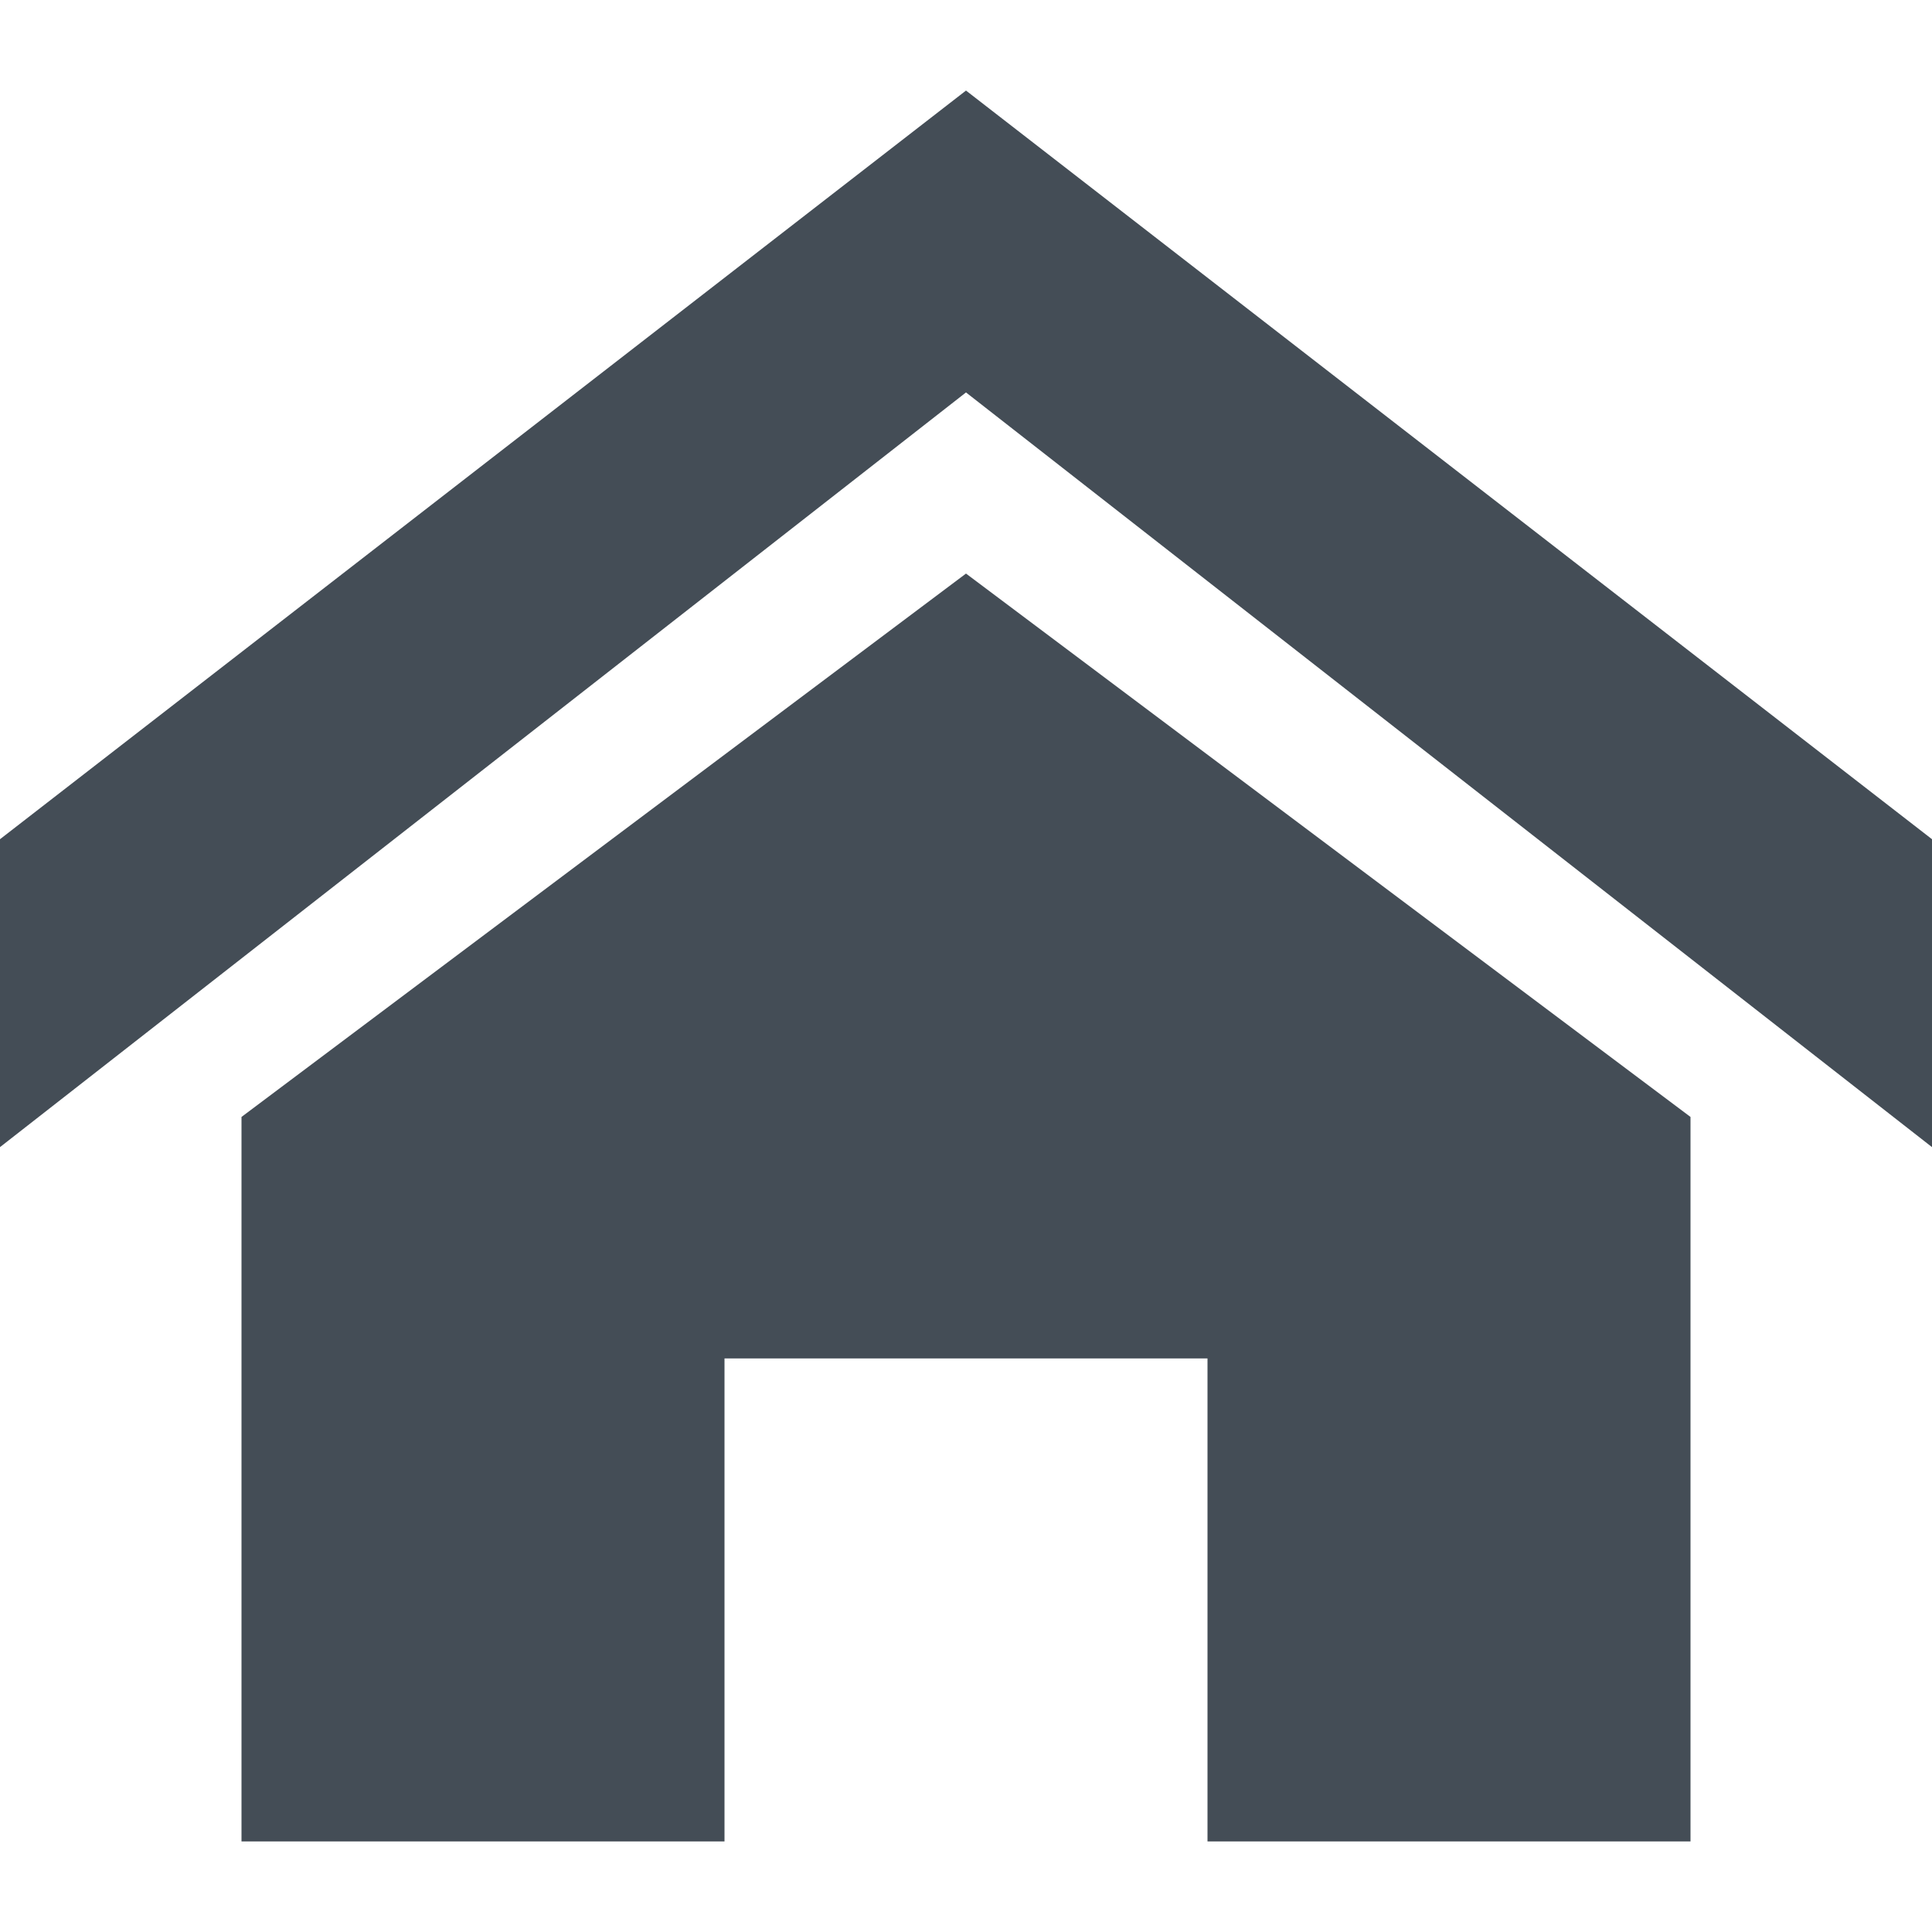
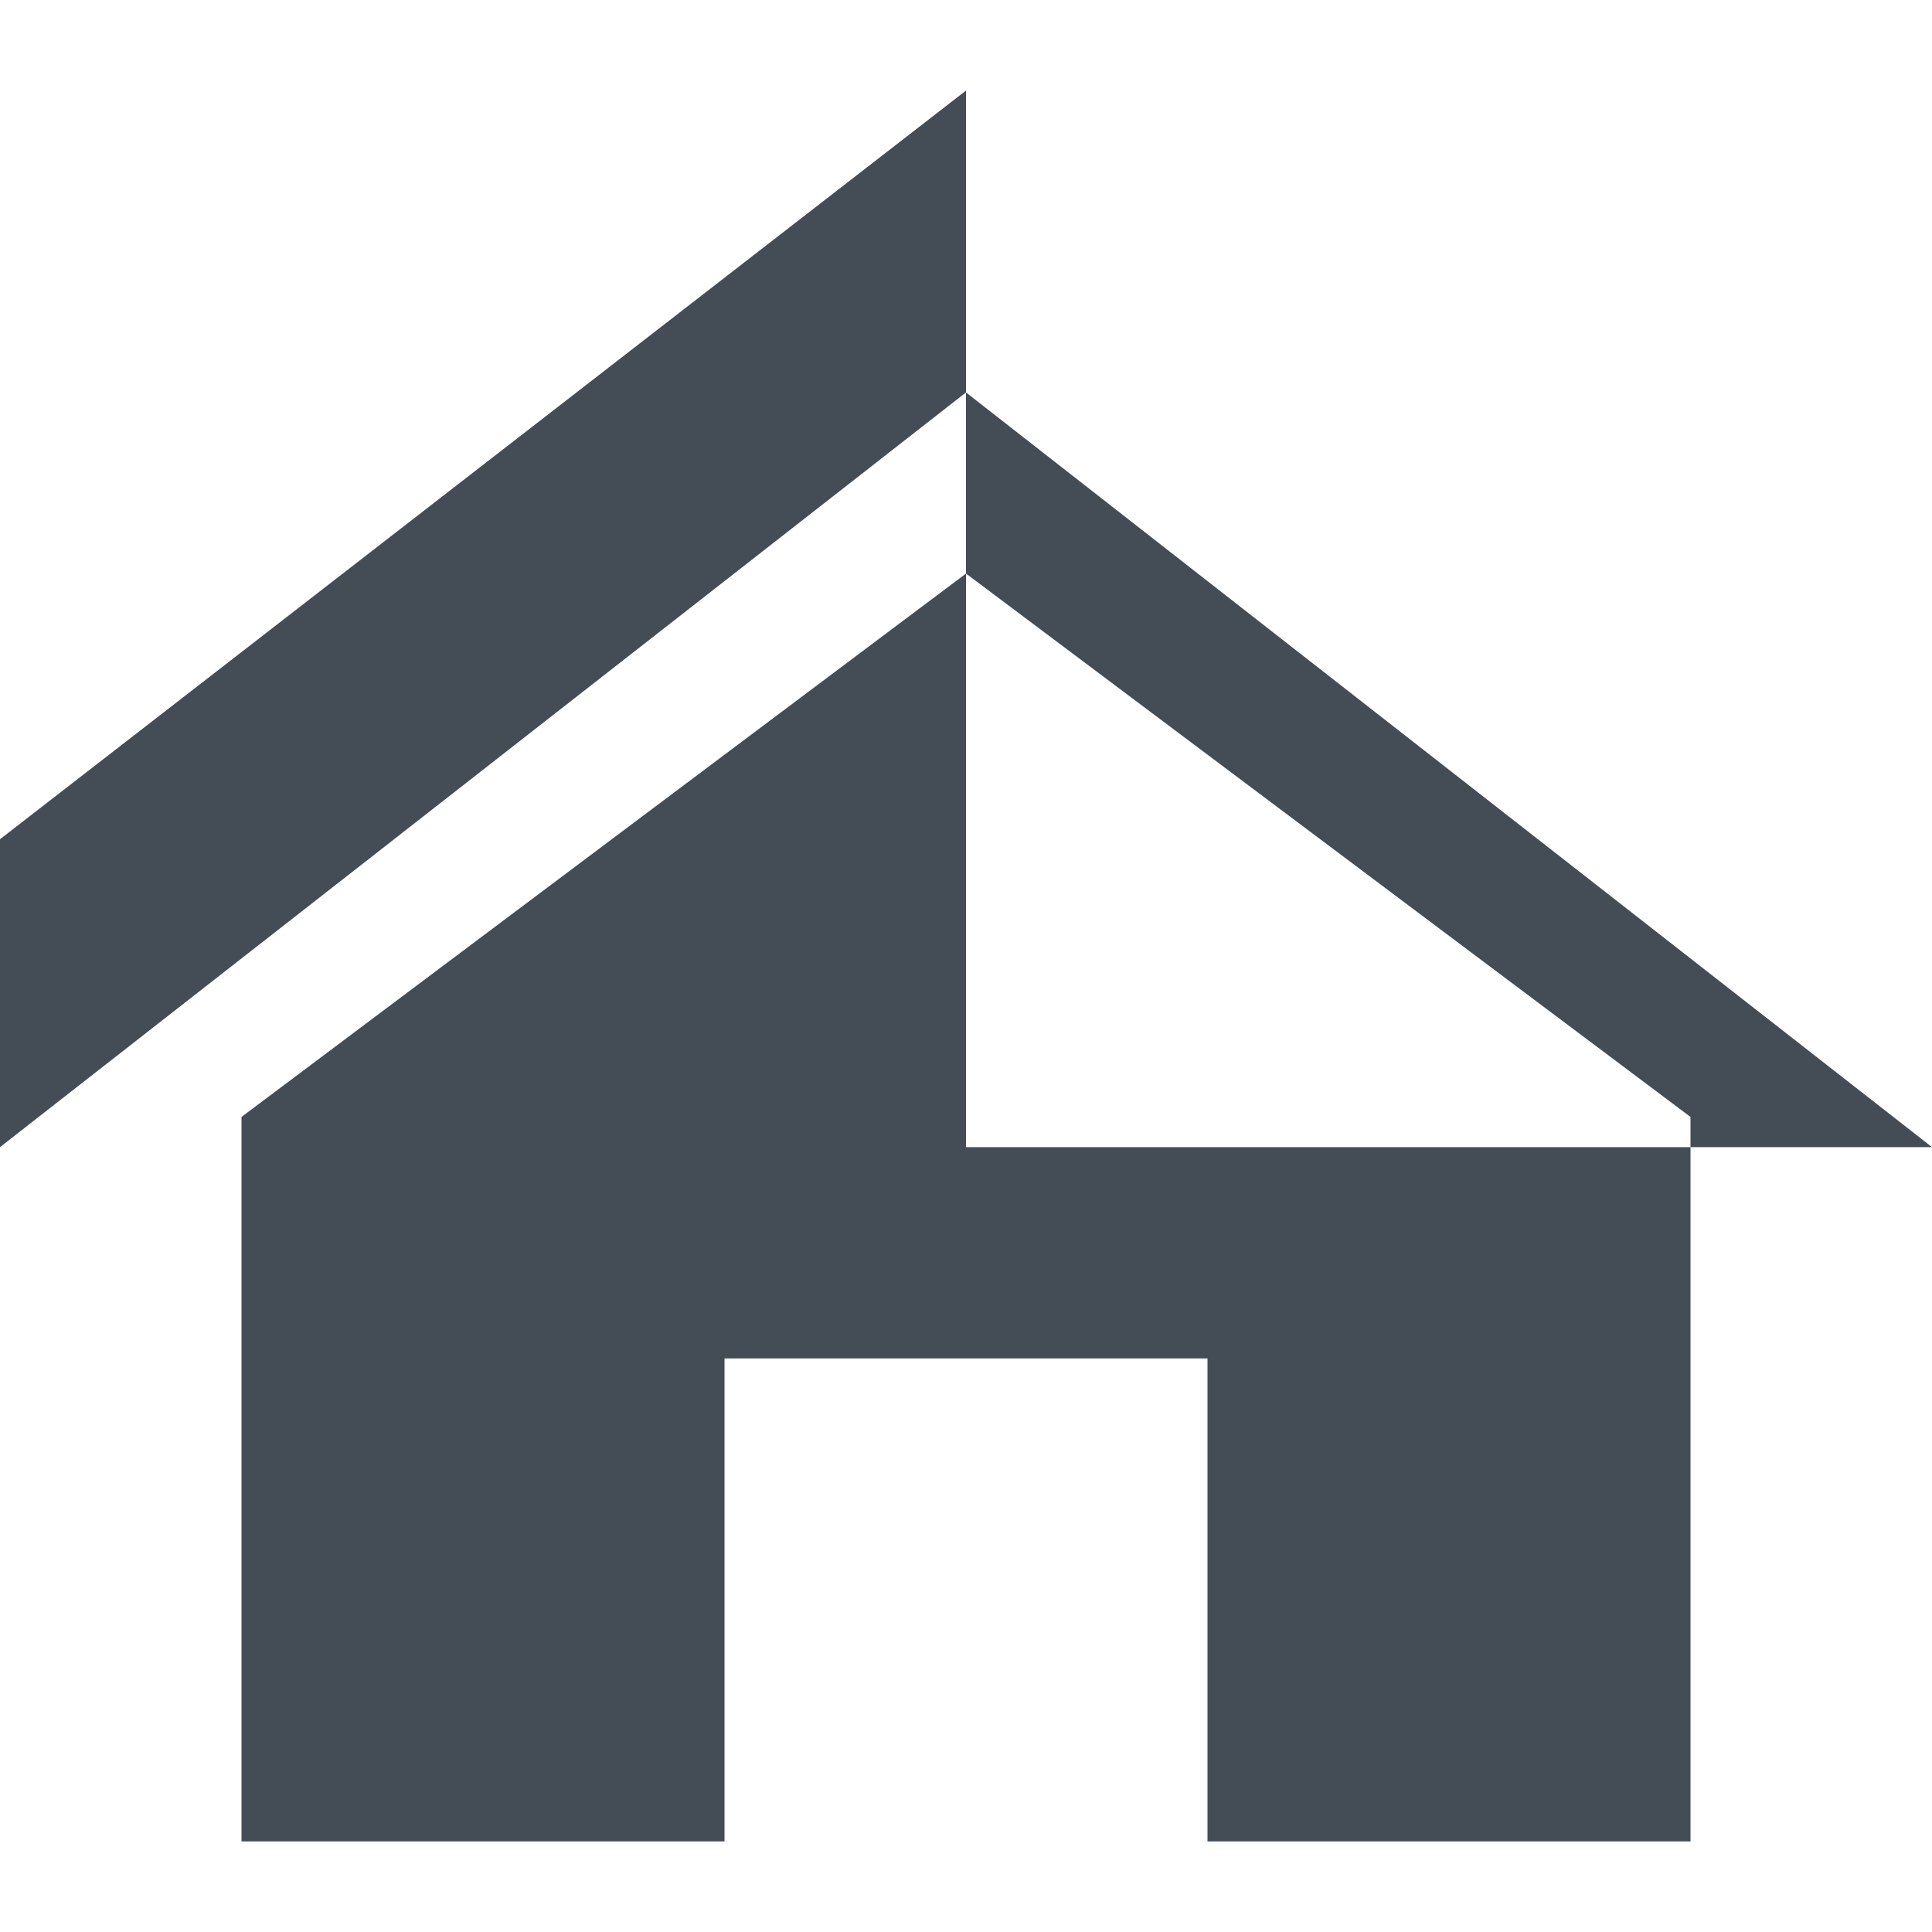
<svg xmlns="http://www.w3.org/2000/svg" version="1.1" id="Calque_1" x="0px" y="0px" viewBox="0 0 32 32" style="enable-background:new 0 0 32 32;" xml:space="preserve" fill="#444d56">
-   <path d="M32,19L16,6.5L0,19v-5.1L16,1.5l16,12.4V19z M28,18.5v12h-8v-8h-8v8H4v-12l12-9L28,18.5z" />
+   <path d="M32,19L16,6.5L0,19v-5.1L16,1.5V19z M28,18.5v12h-8v-8h-8v8H4v-12l12-9L28,18.5z" />
</svg>